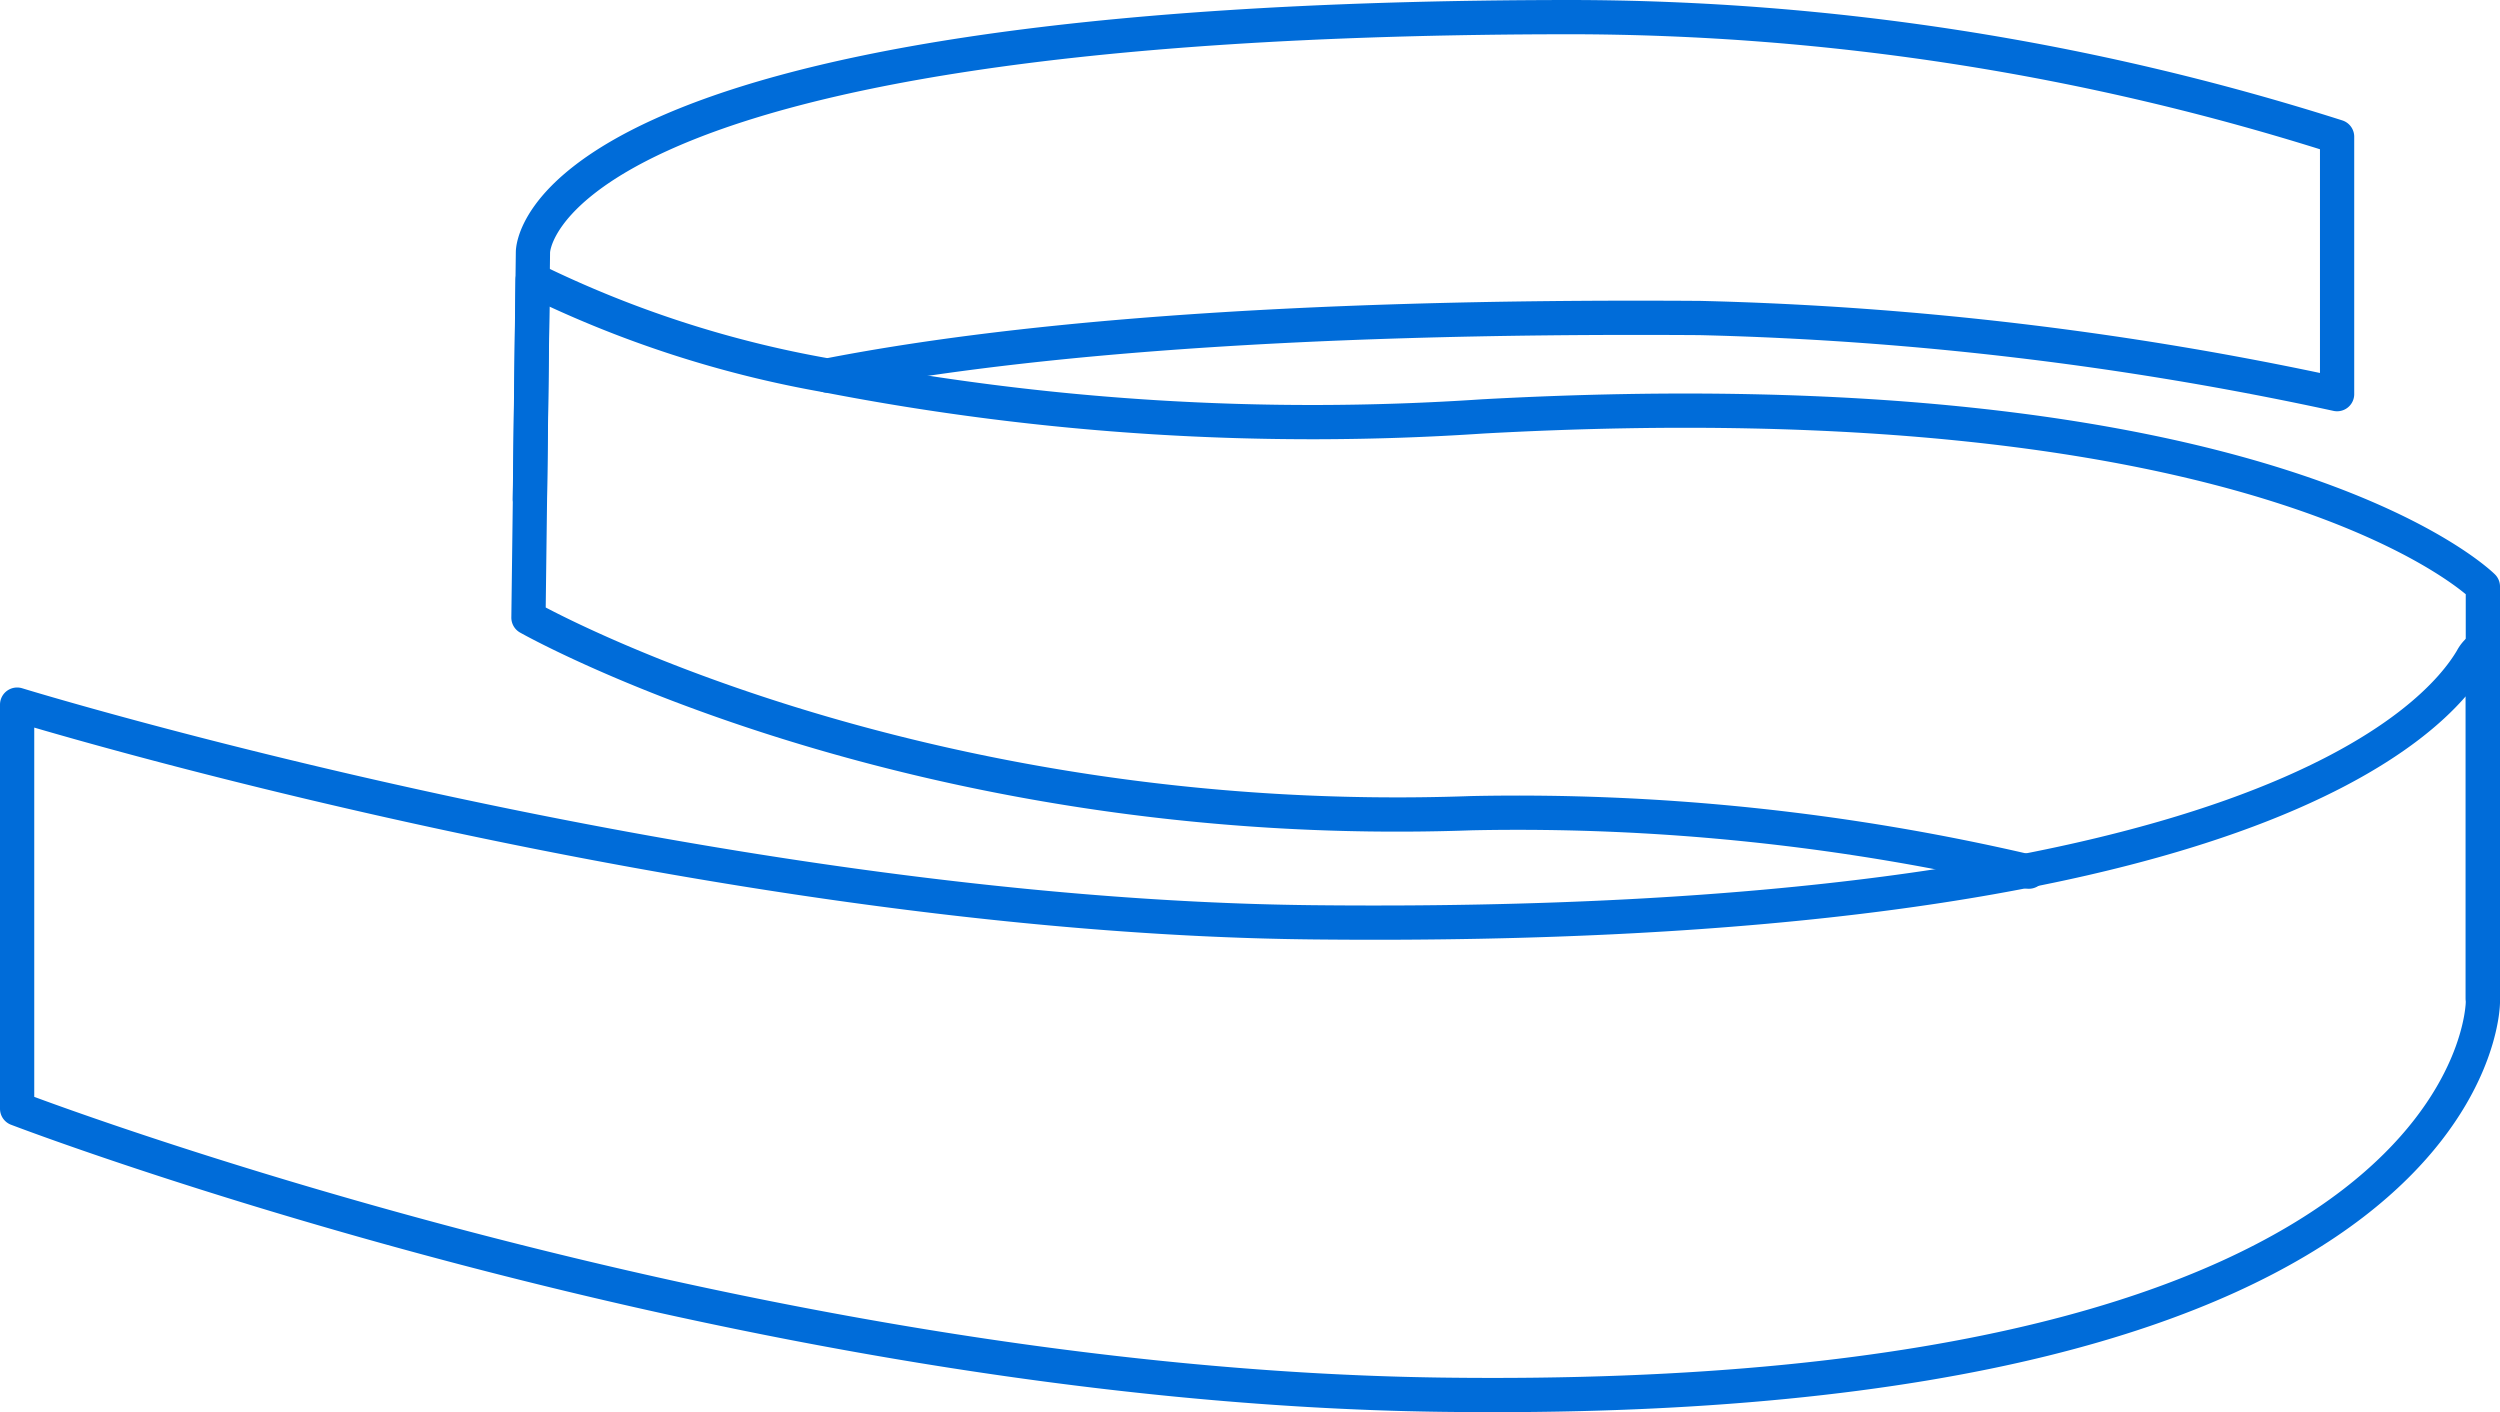
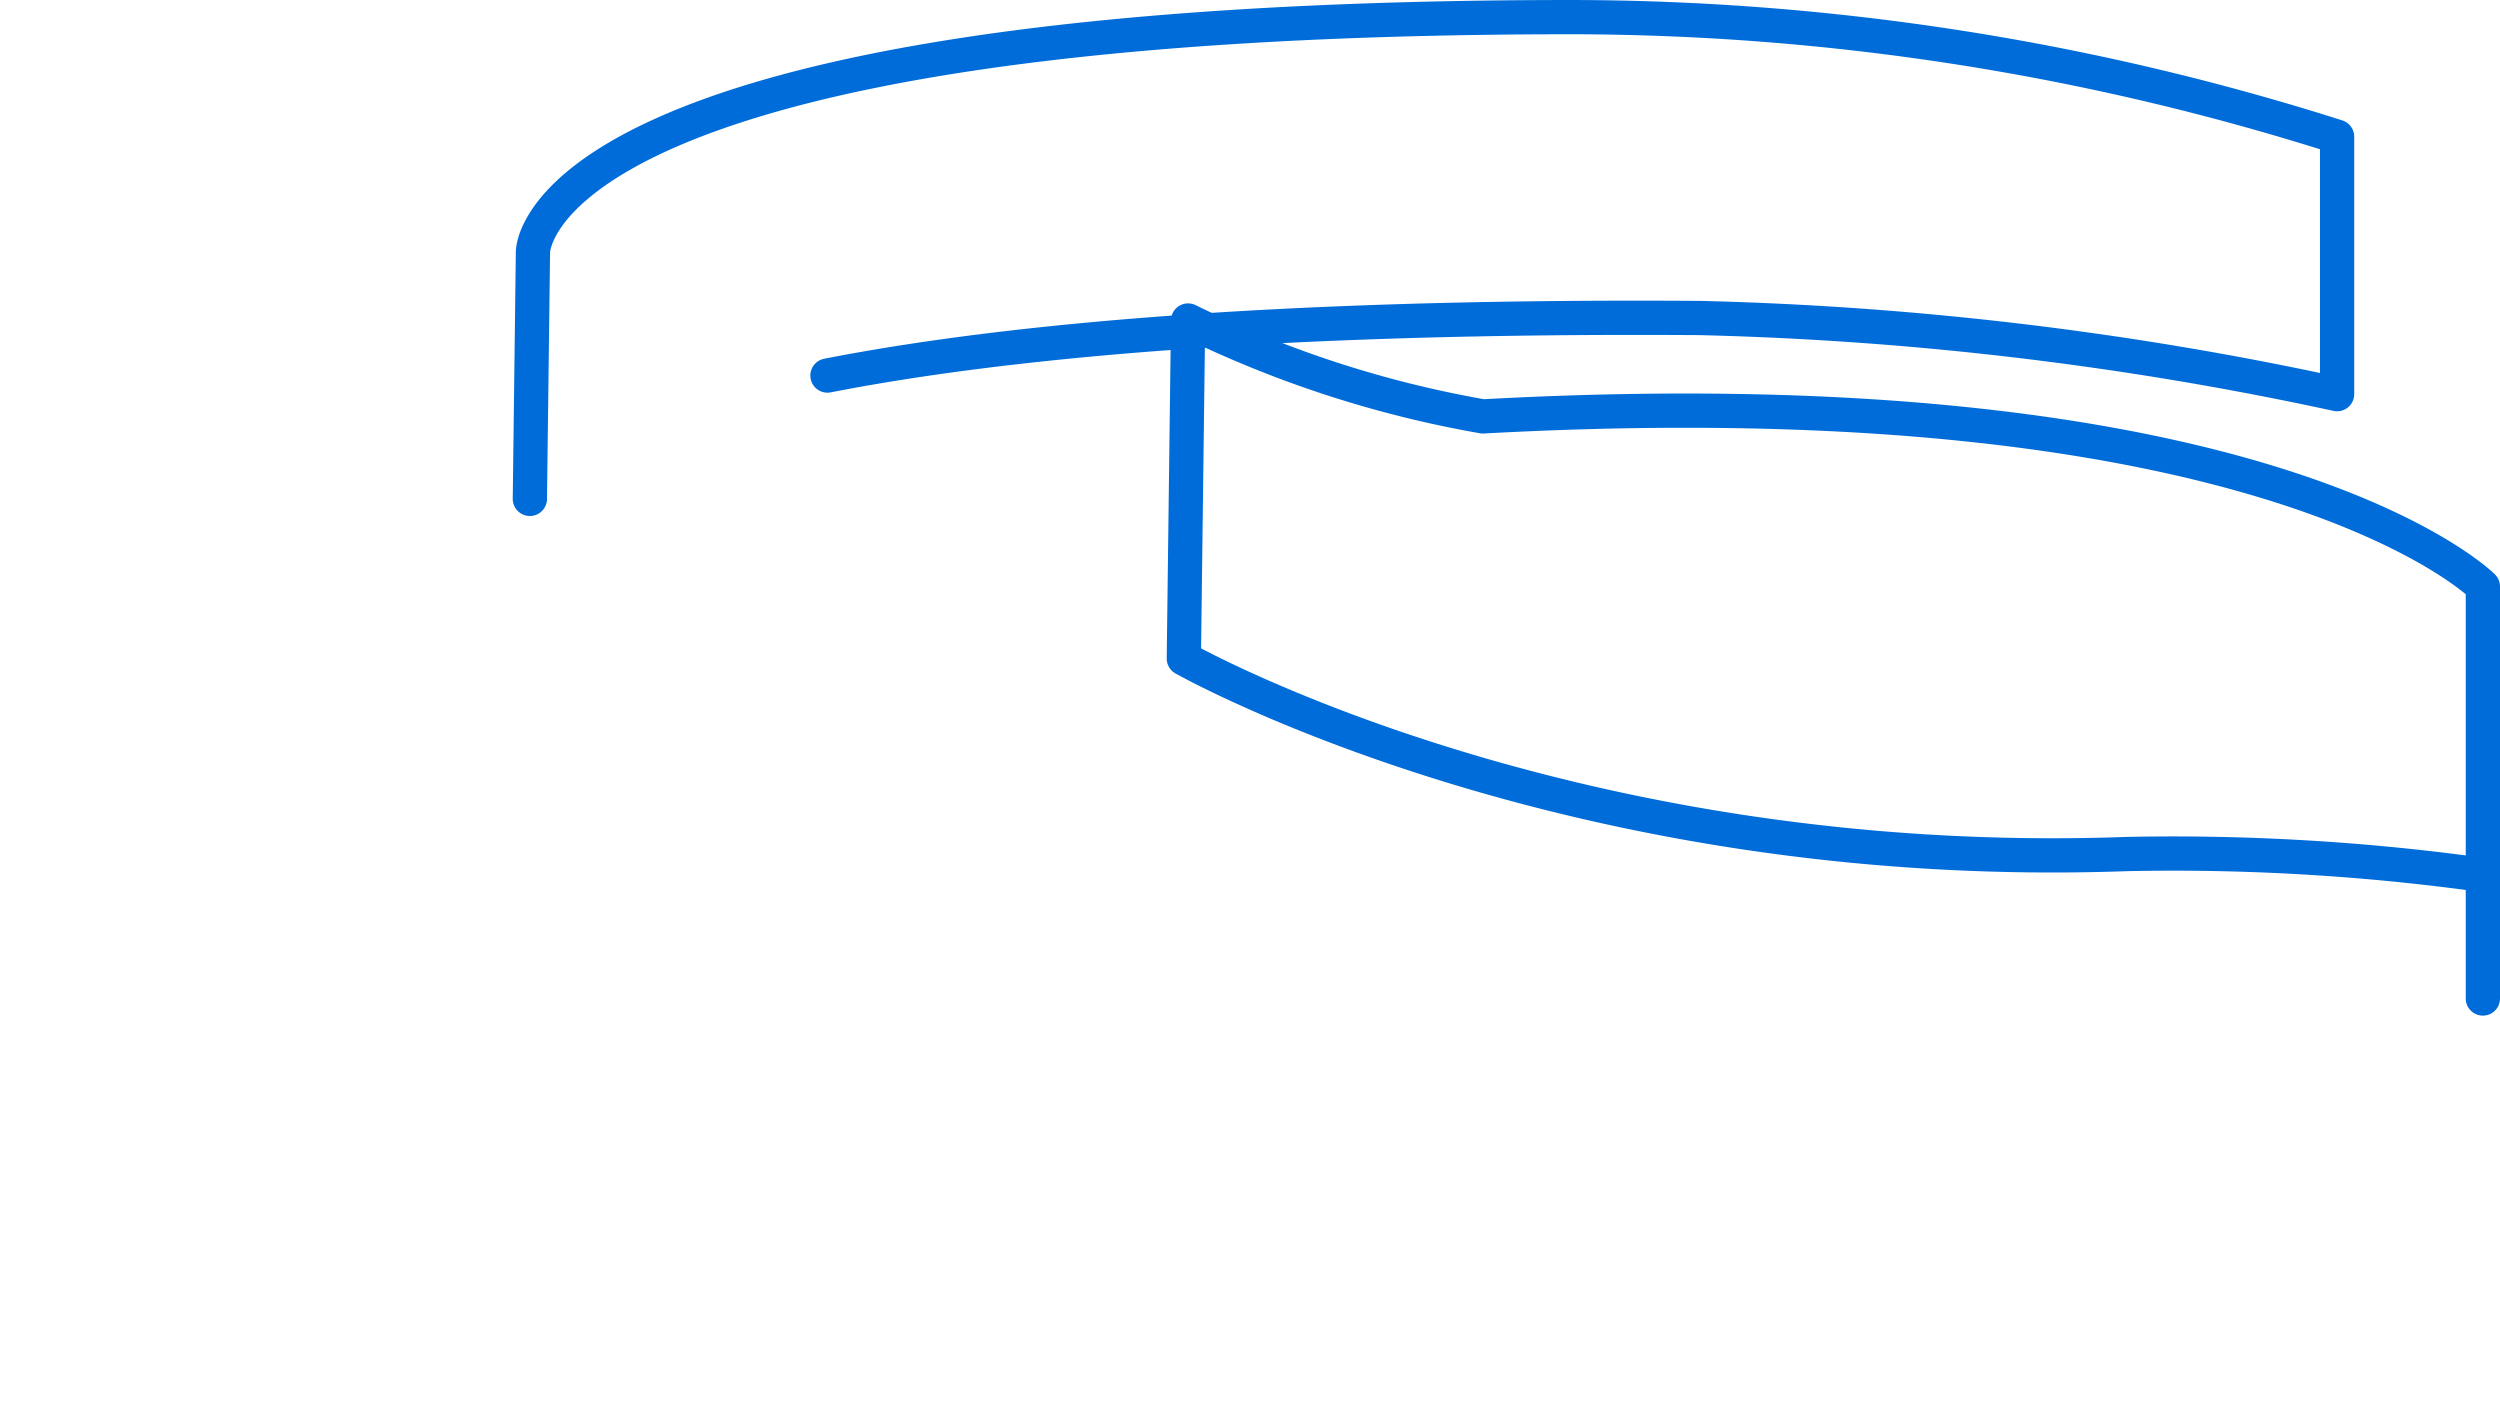
<svg xmlns="http://www.w3.org/2000/svg" width="73" height="41.235" viewBox="0 0 73 41.235">
  <g id="icon_of_3" transform="translate(-123 -61.857)">
    <path id="Path_46" data-name="Path 46" d="M24.5,10.966c5.029-.982,12.966-1.766,25.481-1.68a98.9,98.9,0,0,1,18.6,2.223V3.992A74.054,74.054,0,0,0,46.2.5C15.764.516,15.9,7.367,15.9,7.367l-.09,7.2" transform="translate(122.662 61.857)" fill="none" stroke="#006cd9" stroke-linecap="round" stroke-linejoin="round" stroke-miterlimit="10" stroke-width="1" />
-     <path id="Path_47" data-name="Path 47" d="M72.837,29.329V17.3s-6.2-6.226-29.2-4.968A74.341,74.341,0,0,1,24.5,11.139a32.051,32.051,0,0,1-8.608-2.8l-.124,9.869s11.107,6.3,27.533,5.71a65.548,65.548,0,0,1,16.278,1.707" transform="translate(122.663 61.684)" fill="none" stroke="#006cd9" stroke-linecap="round" stroke-linejoin="round" stroke-miterlimit="10" stroke-width="1" />
-     <path id="Path_48" data-name="Path 48" d="M72.5,19.311a.892.892,0,0,0-.321.345c-.99,1.686-6.393,7.989-33.892,7.69C20.55,27.153.5,20.99.5,20.99v11.8s21.029,8.071,41.562,8.35C72.5,41.553,72.5,29.679,72.5,29.679Z" transform="translate(123 61.442)" fill="none" stroke="#006cd9" stroke-linecap="round" stroke-linejoin="round" stroke-miterlimit="10" stroke-width="1" />
+     <path id="Path_47" data-name="Path 47" d="M72.837,29.329V17.3s-6.2-6.226-29.2-4.968a32.051,32.051,0,0,1-8.608-2.8l-.124,9.869s11.107,6.3,27.533,5.71a65.548,65.548,0,0,1,16.278,1.707" transform="translate(122.663 61.684)" fill="none" stroke="#006cd9" stroke-linecap="round" stroke-linejoin="round" stroke-miterlimit="10" stroke-width="1" />
  </g>
</svg>